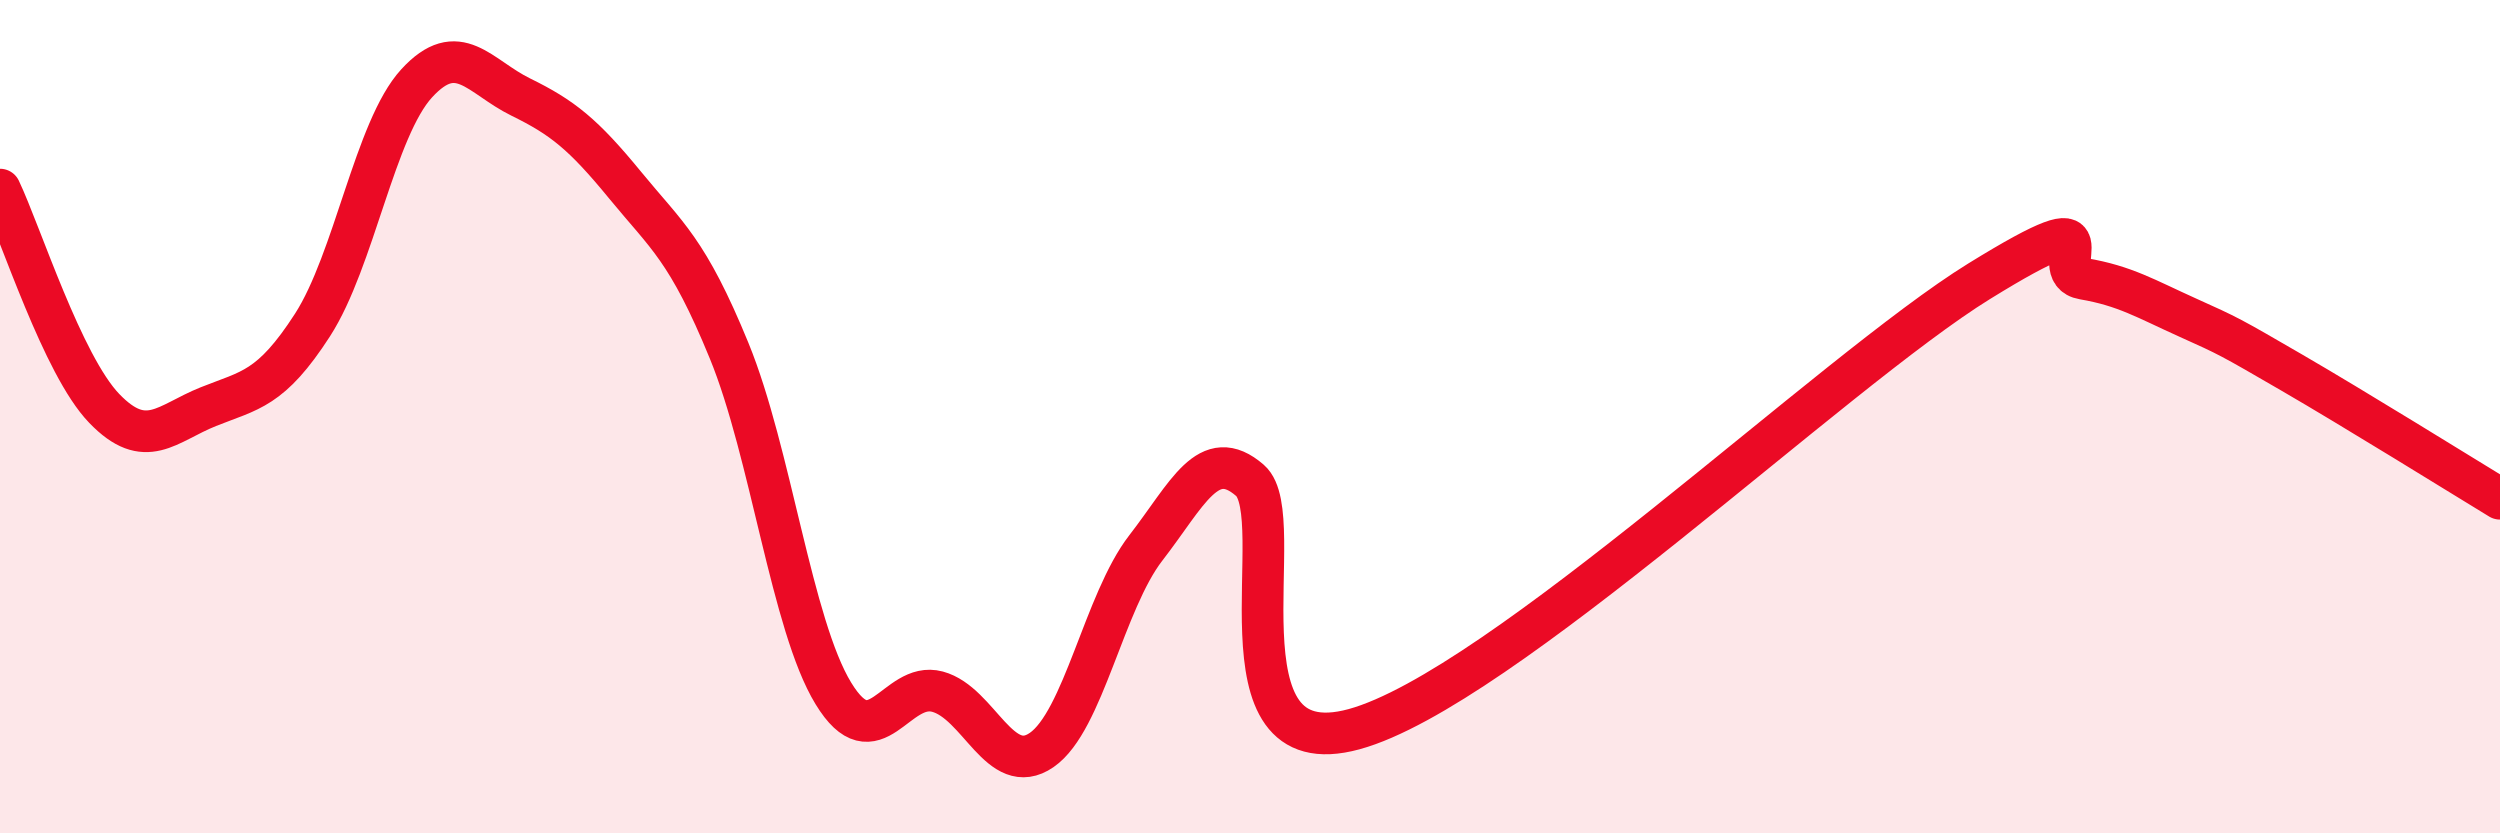
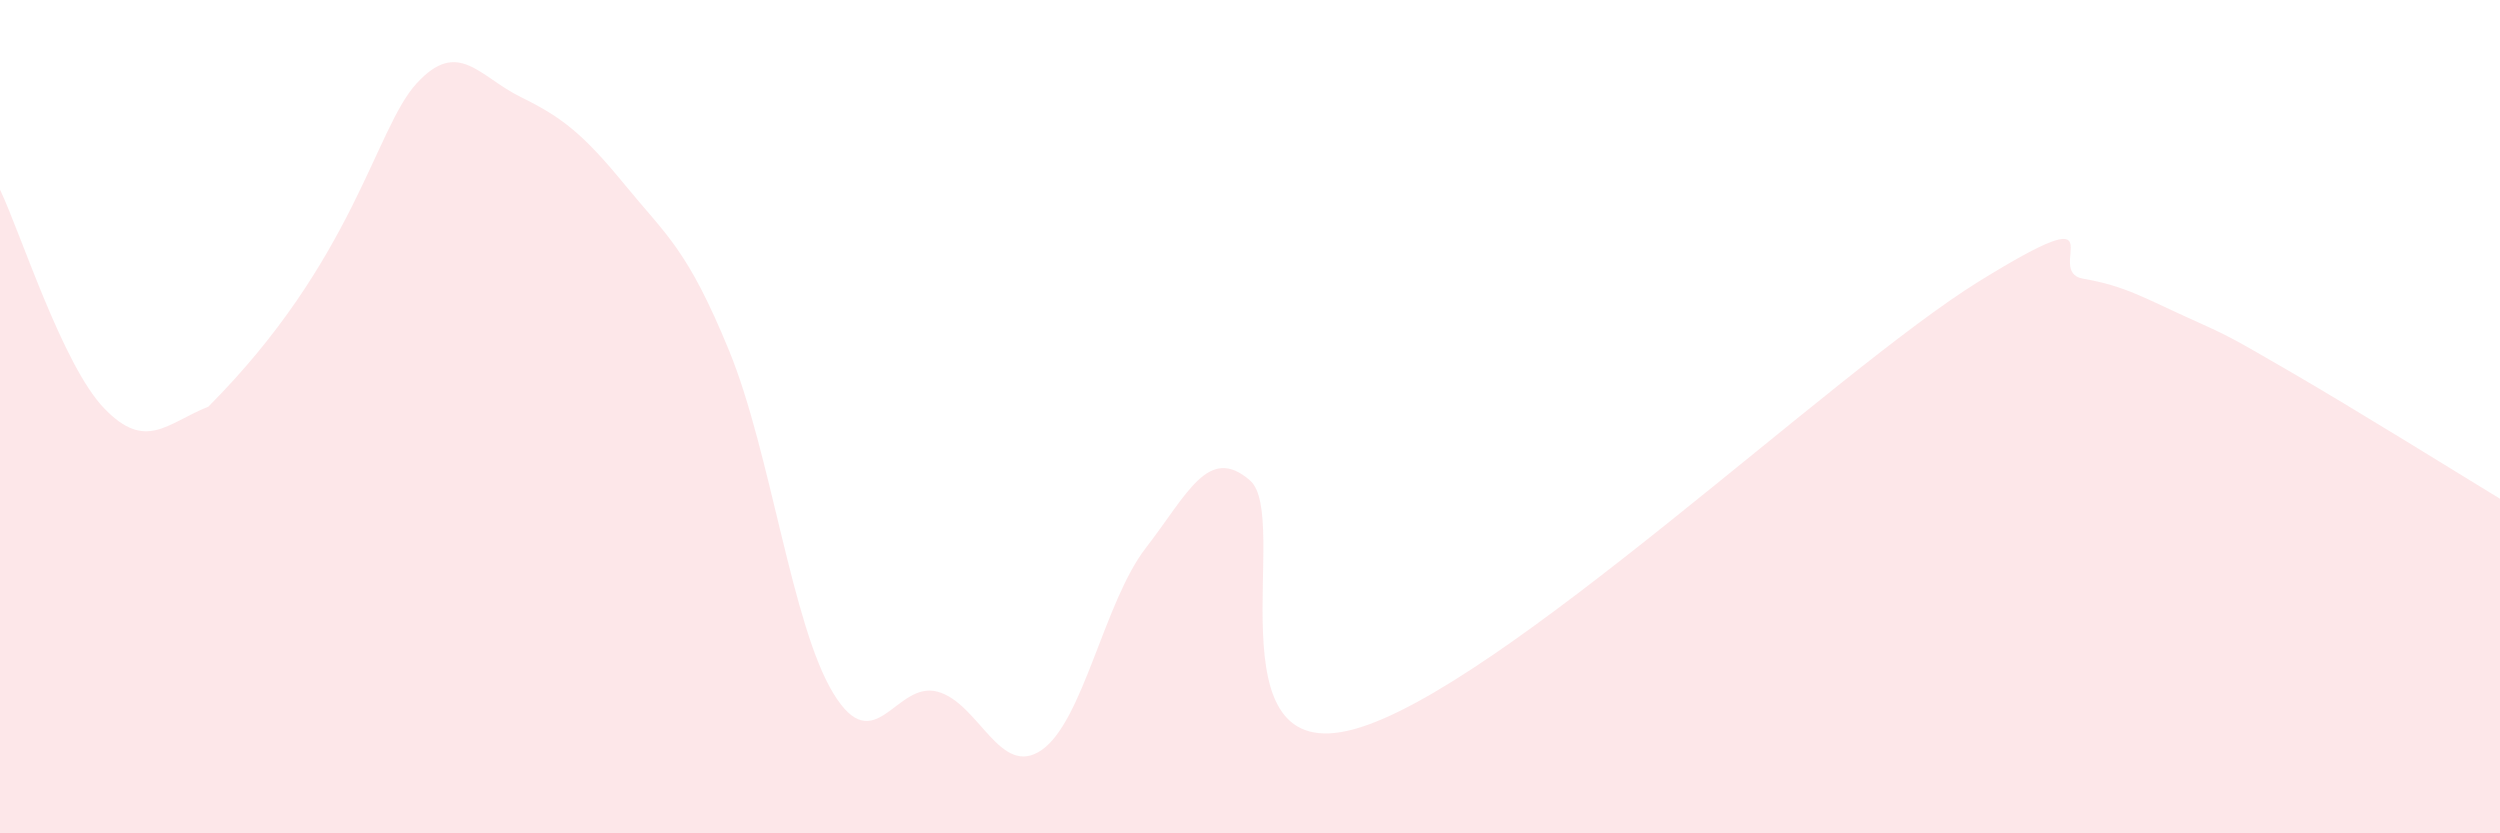
<svg xmlns="http://www.w3.org/2000/svg" width="60" height="20" viewBox="0 0 60 20">
-   <path d="M 0,4.55 C 0.5,5.6 1.5,8.76 2.5,9.8 C 3.5,10.84 4,10.16 5,9.76 C 6,9.36 6.5,9.35 7.5,7.8 C 8.5,6.25 9,3.09 10,2 C 11,0.91 11.5,1.84 12.5,2.33 C 13.5,2.82 14,3.22 15,4.44 C 16,5.66 16.5,5.98 17.5,8.42 C 18.5,10.86 19,15 20,16.64 C 21,18.28 21.5,16.33 22.5,16.6 C 23.5,16.87 24,18.69 25,18 C 26,17.31 26.5,14.44 27.5,13.15 C 28.5,11.86 29,10.66 30,11.53 C 31,12.4 29,18.46 32.5,17.5 C 36,16.54 44,8.91 47.5,6.75 C 51,4.59 49,6.52 50,6.69 C 51,6.86 51.5,7.17 52.5,7.62 C 53.5,8.07 53.5,8.07 55,8.94 C 56.5,9.81 59,11.36 60,11.97L60 20L0 20Z" fill="#EB0A25" opacity="0.1" stroke-linecap="round" stroke-linejoin="round" />
-   <path d="M 0,4.55 C 0.5,5.6 1.5,8.76 2.5,9.8 C 3.5,10.84 4,10.16 5,9.76 C 6,9.36 6.5,9.35 7.5,7.8 C 8.5,6.25 9,3.09 10,2 C 11,0.91 11.5,1.84 12.5,2.33 C 13.5,2.82 14,3.22 15,4.44 C 16,5.66 16.5,5.98 17.5,8.42 C 18.5,10.86 19,15 20,16.64 C 21,18.28 21.5,16.33 22.5,16.6 C 23.5,16.87 24,18.69 25,18 C 26,17.31 26.5,14.44 27.5,13.15 C 28.5,11.86 29,10.66 30,11.53 C 31,12.4 29,18.46 32.5,17.5 C 36,16.54 44,8.91 47.5,6.75 C 51,4.59 49,6.52 50,6.69 C 51,6.86 51.5,7.17 52.5,7.62 C 53.5,8.07 53.5,8.07 55,8.94 C 56.5,9.81 59,11.36 60,11.97" stroke="#EB0A25" stroke-width="1" fill="none" stroke-linecap="round" stroke-linejoin="round" />
+   <path d="M 0,4.55 C 0.5,5.6 1.5,8.76 2.5,9.8 C 3.5,10.84 4,10.16 5,9.76 C 8.5,6.25 9,3.09 10,2 C 11,0.91 11.5,1.84 12.5,2.33 C 13.5,2.82 14,3.22 15,4.44 C 16,5.66 16.5,5.98 17.5,8.42 C 18.5,10.86 19,15 20,16.64 C 21,18.28 21.5,16.33 22.5,16.6 C 23.5,16.87 24,18.69 25,18 C 26,17.31 26.5,14.44 27.5,13.15 C 28.5,11.86 29,10.66 30,11.53 C 31,12.4 29,18.46 32.5,17.5 C 36,16.54 44,8.91 47.5,6.75 C 51,4.59 49,6.52 50,6.69 C 51,6.86 51.5,7.17 52.5,7.62 C 53.5,8.07 53.5,8.07 55,8.94 C 56.5,9.81 59,11.36 60,11.97L60 20L0 20Z" fill="#EB0A25" opacity="0.1" stroke-linecap="round" stroke-linejoin="round" />
</svg>